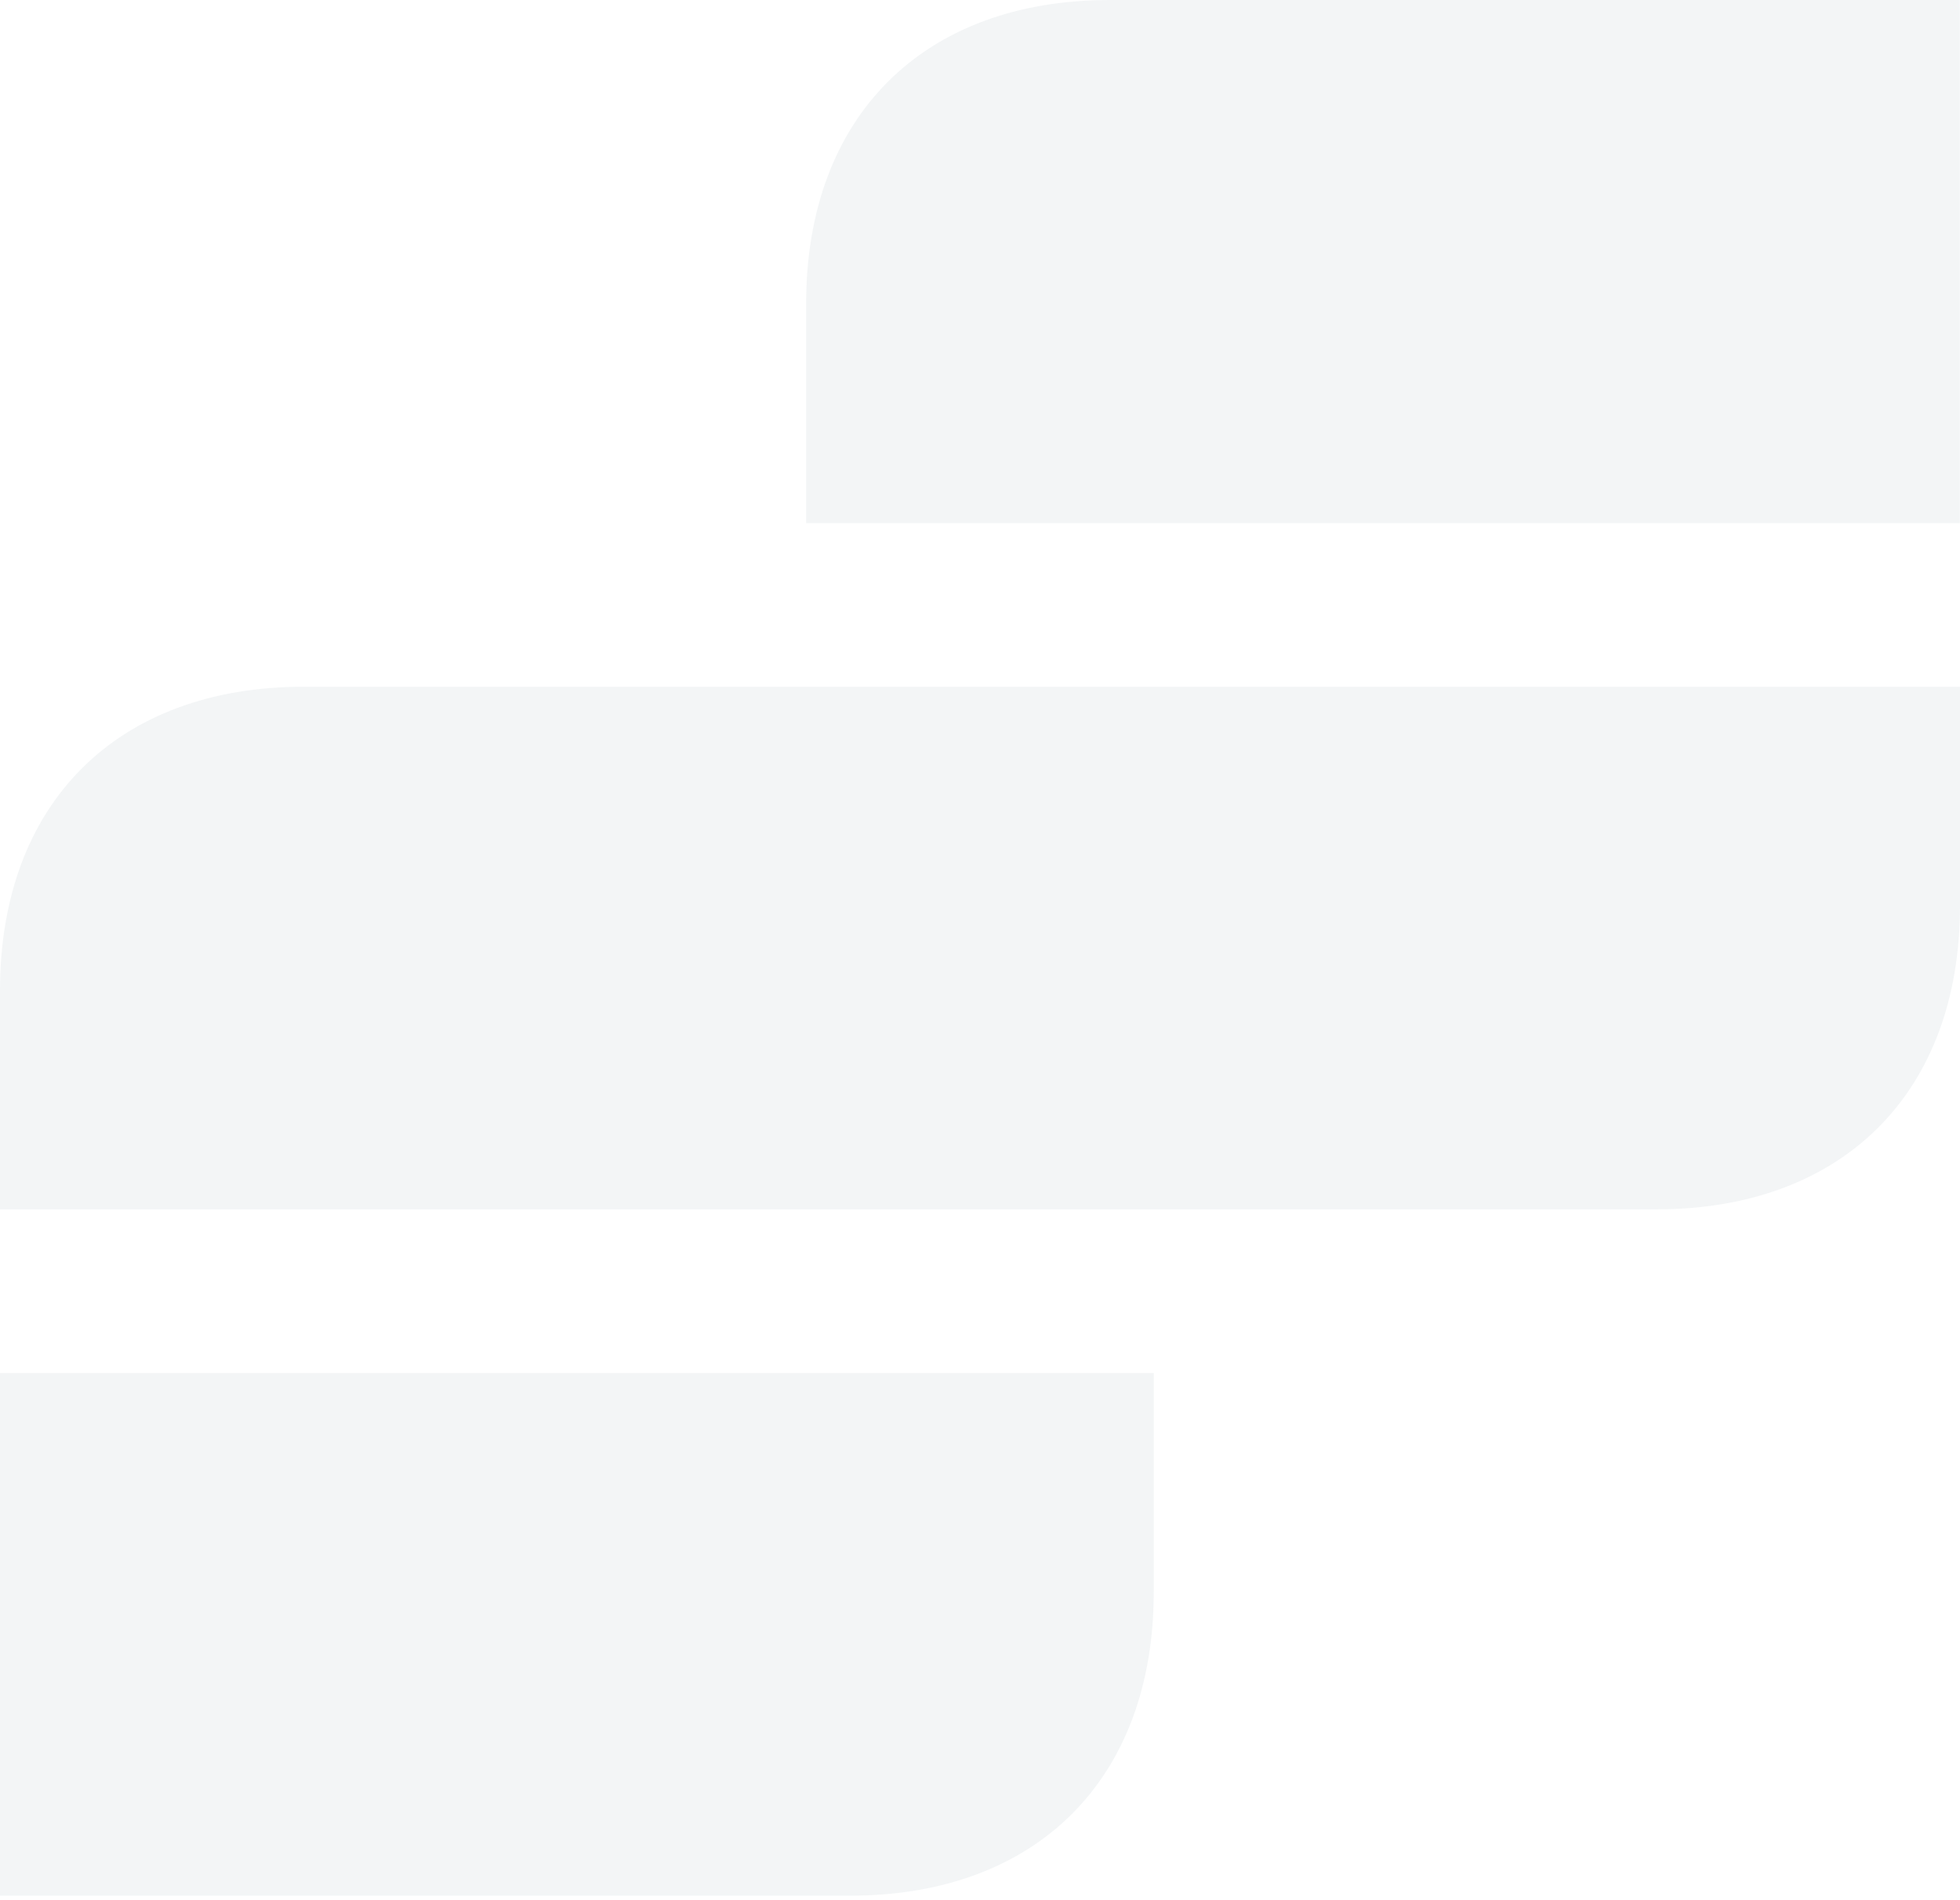
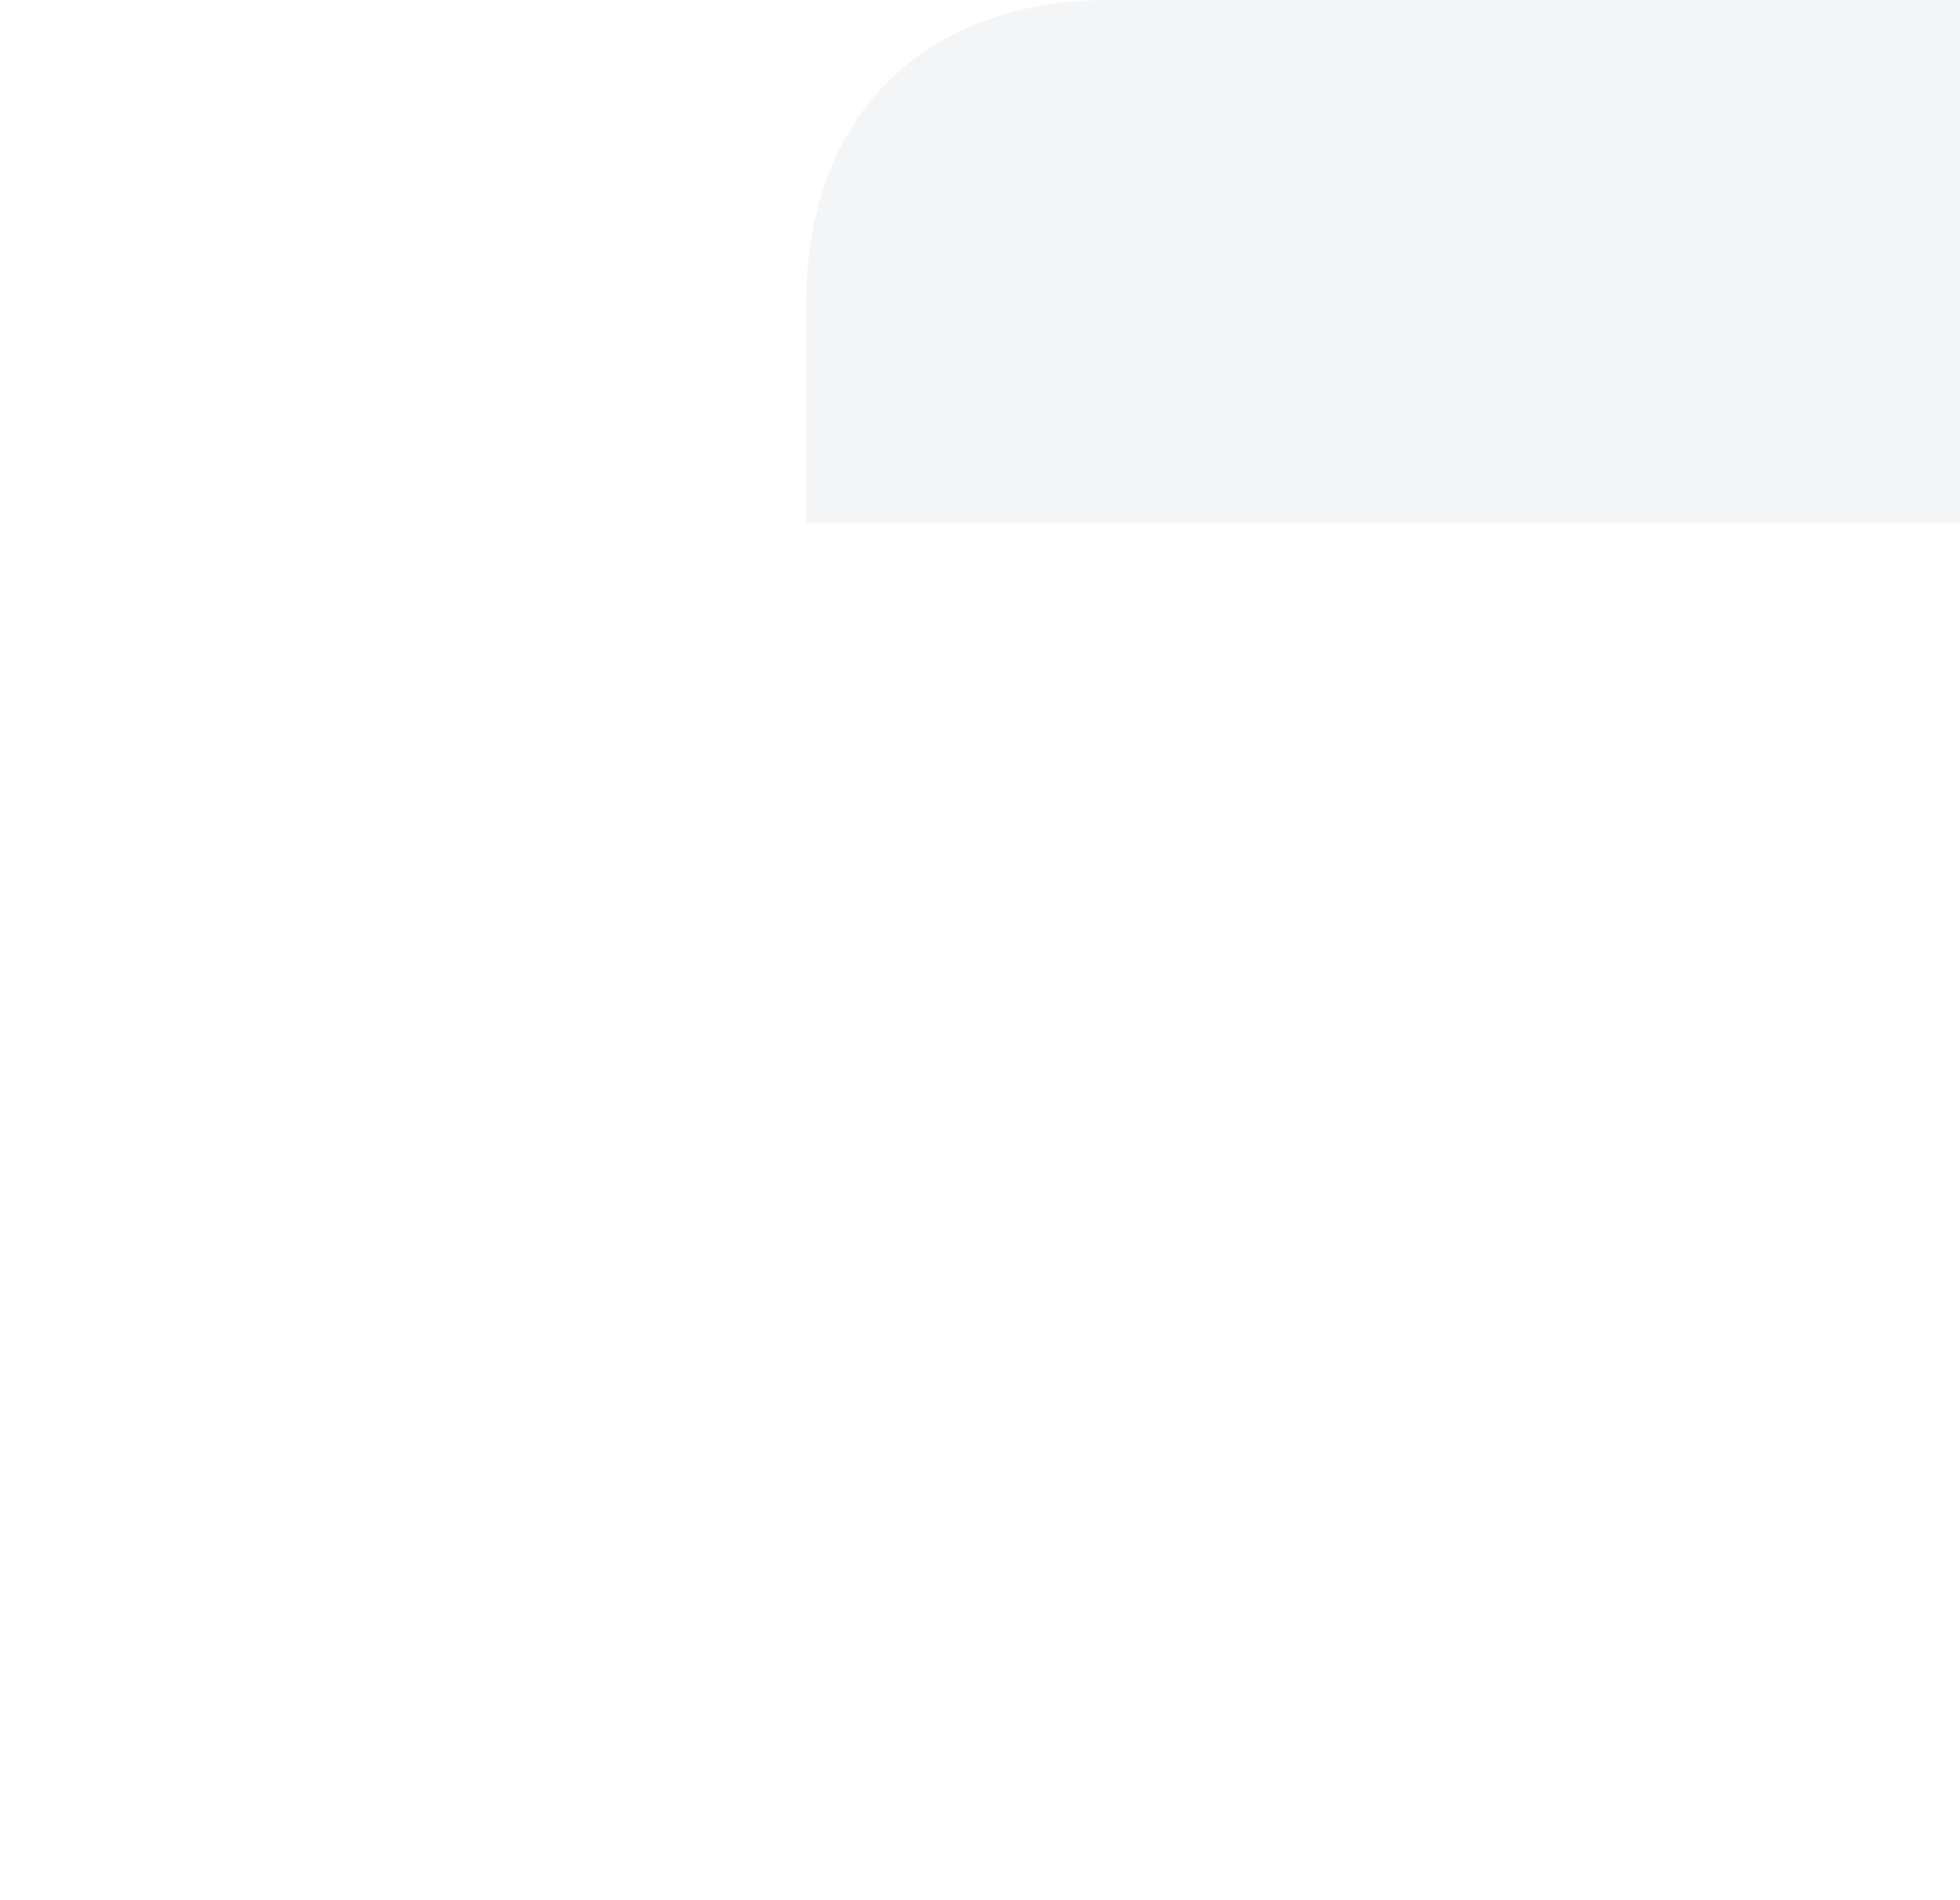
<svg xmlns="http://www.w3.org/2000/svg" width="428" height="415" viewBox="0 0 428 415" fill="none">
  <g opacity="0.05">
-     <path d="M251.943 299.891H0V414.048H185.6C226.439 414.048 251.943 388.544 251.943 347.706V299.891Z" fill="#003349" />
    <path d="M176.031 114.256H427.974V0H242.341C201.535 0 176.031 25.504 176.031 66.342V114.256Z" fill="#003349" />
-     <path d="M0 264.148H361.658C402.463 264.148 428 238.644 428 197.838V149.99H66.342C25.504 149.99 0 175.494 0 216.333V264.148Z" fill="#003349" />
  </g>
</svg>